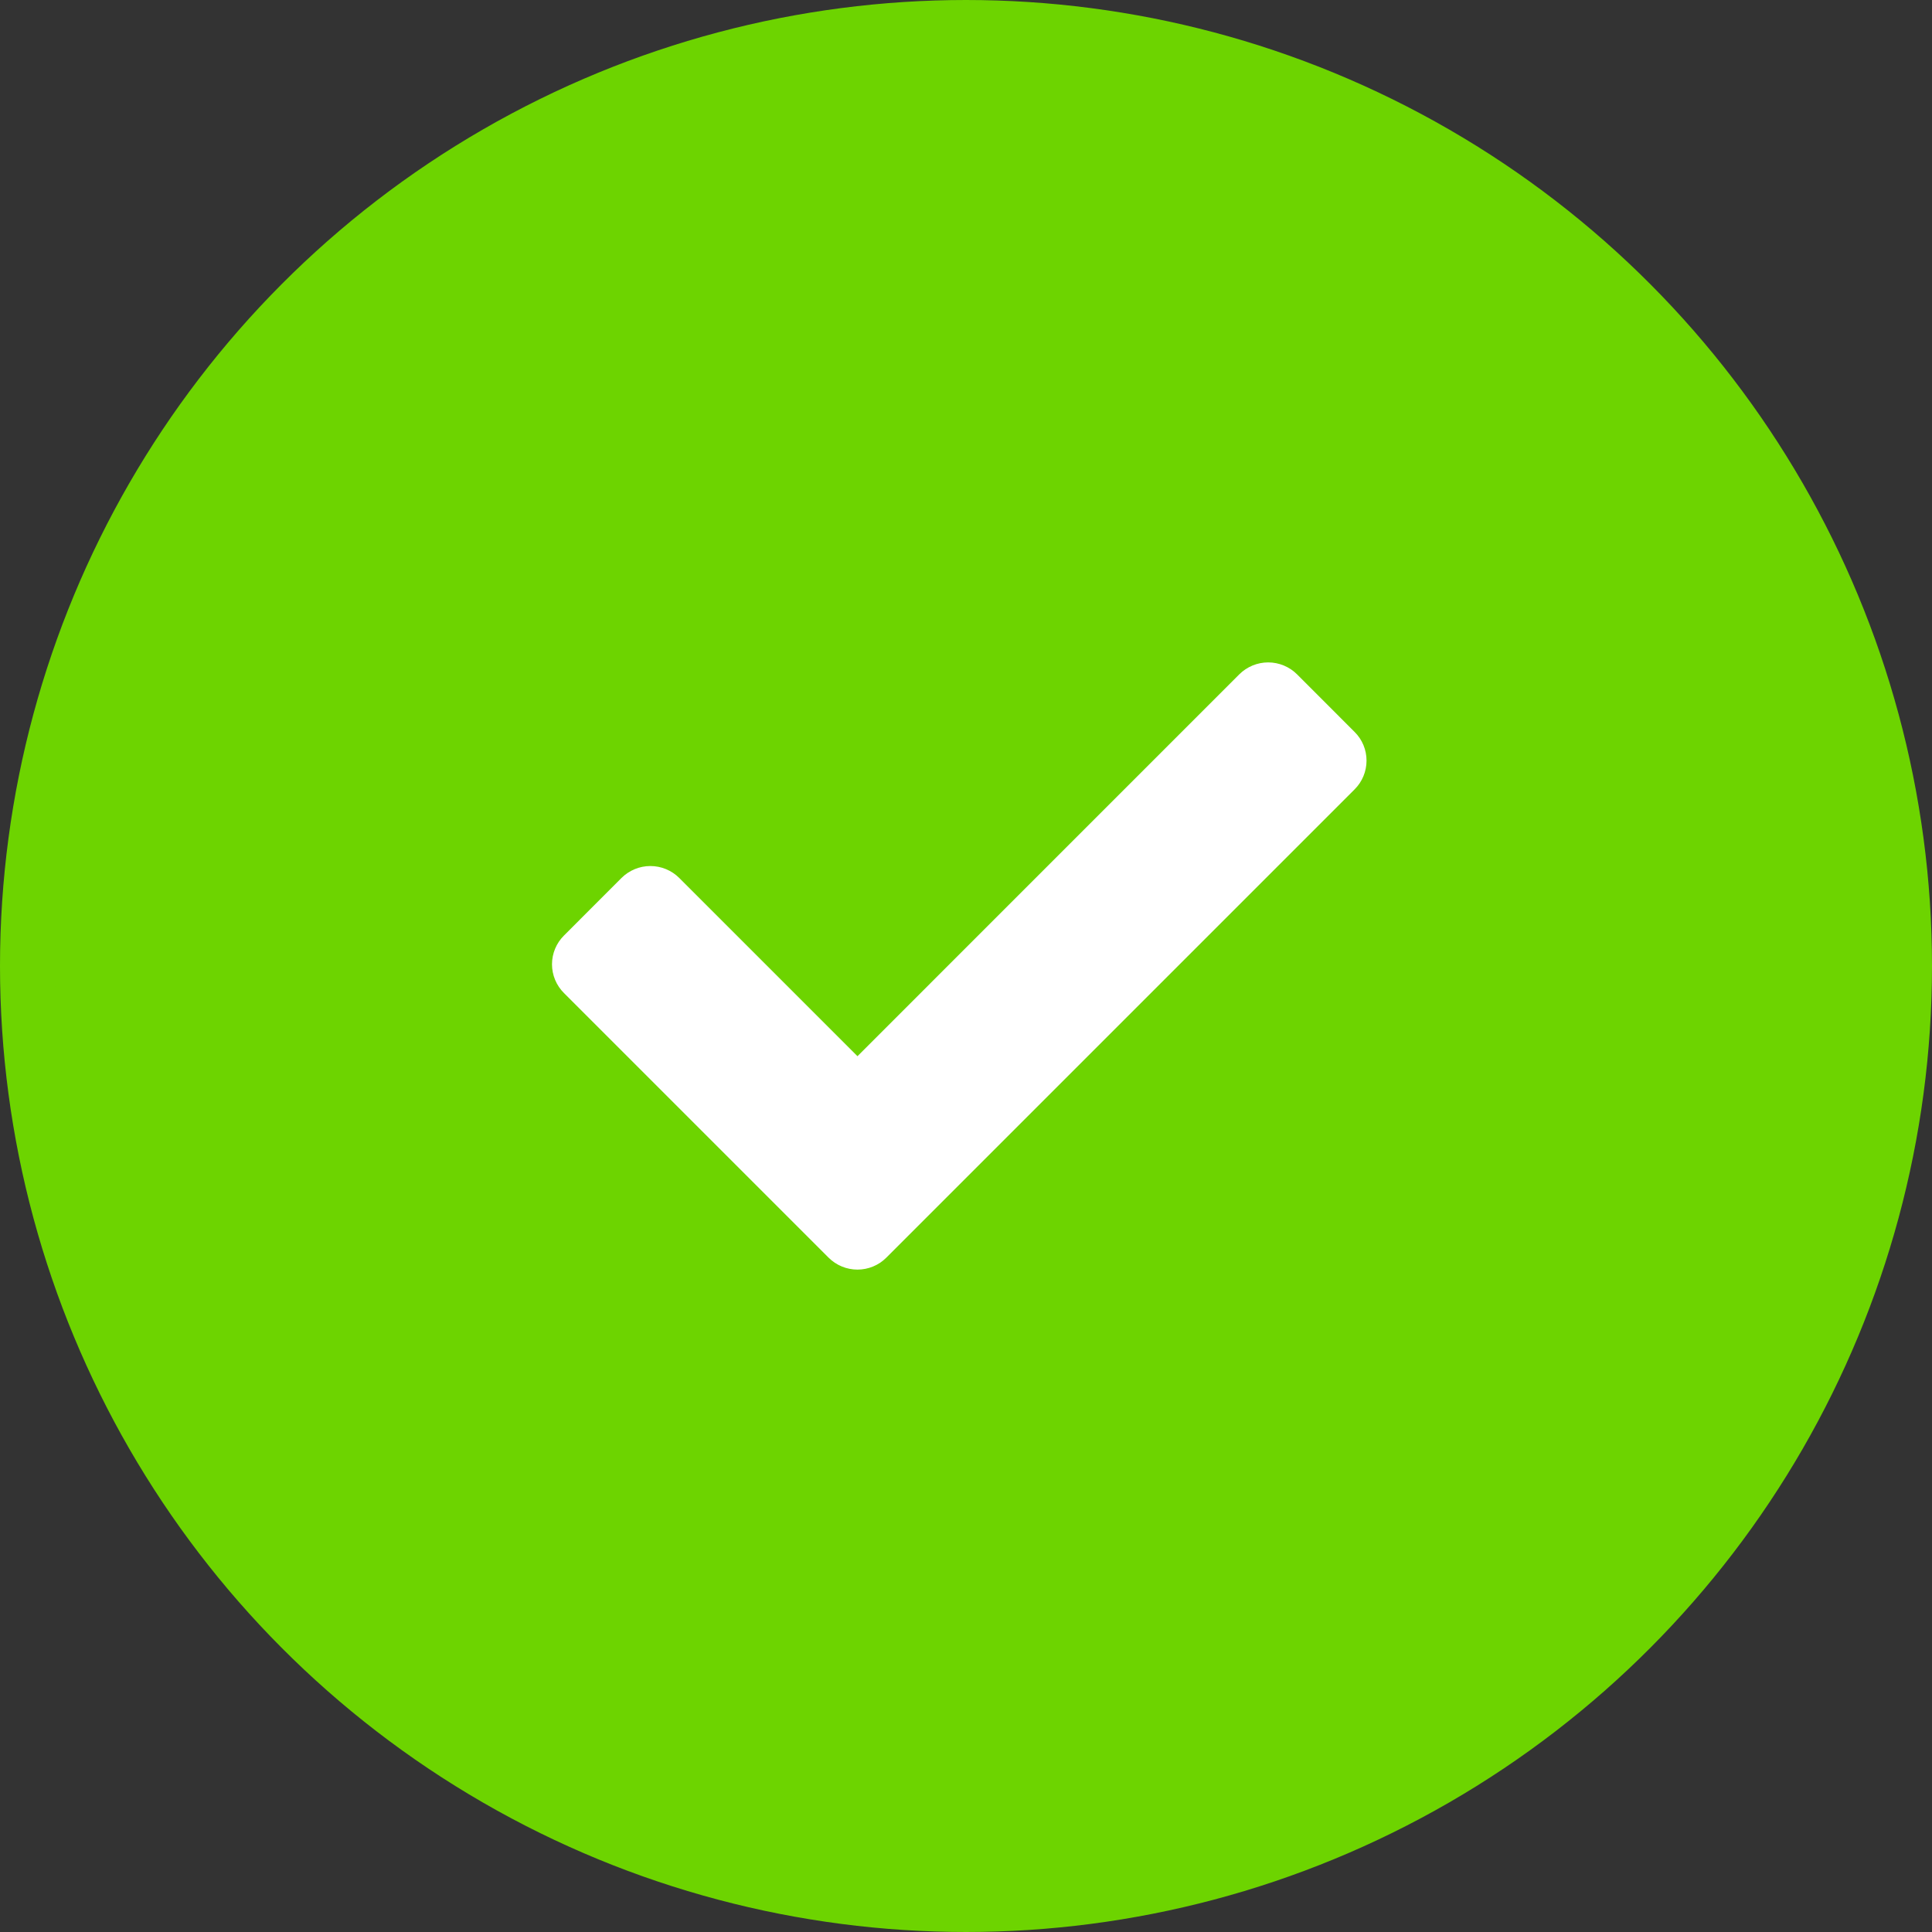
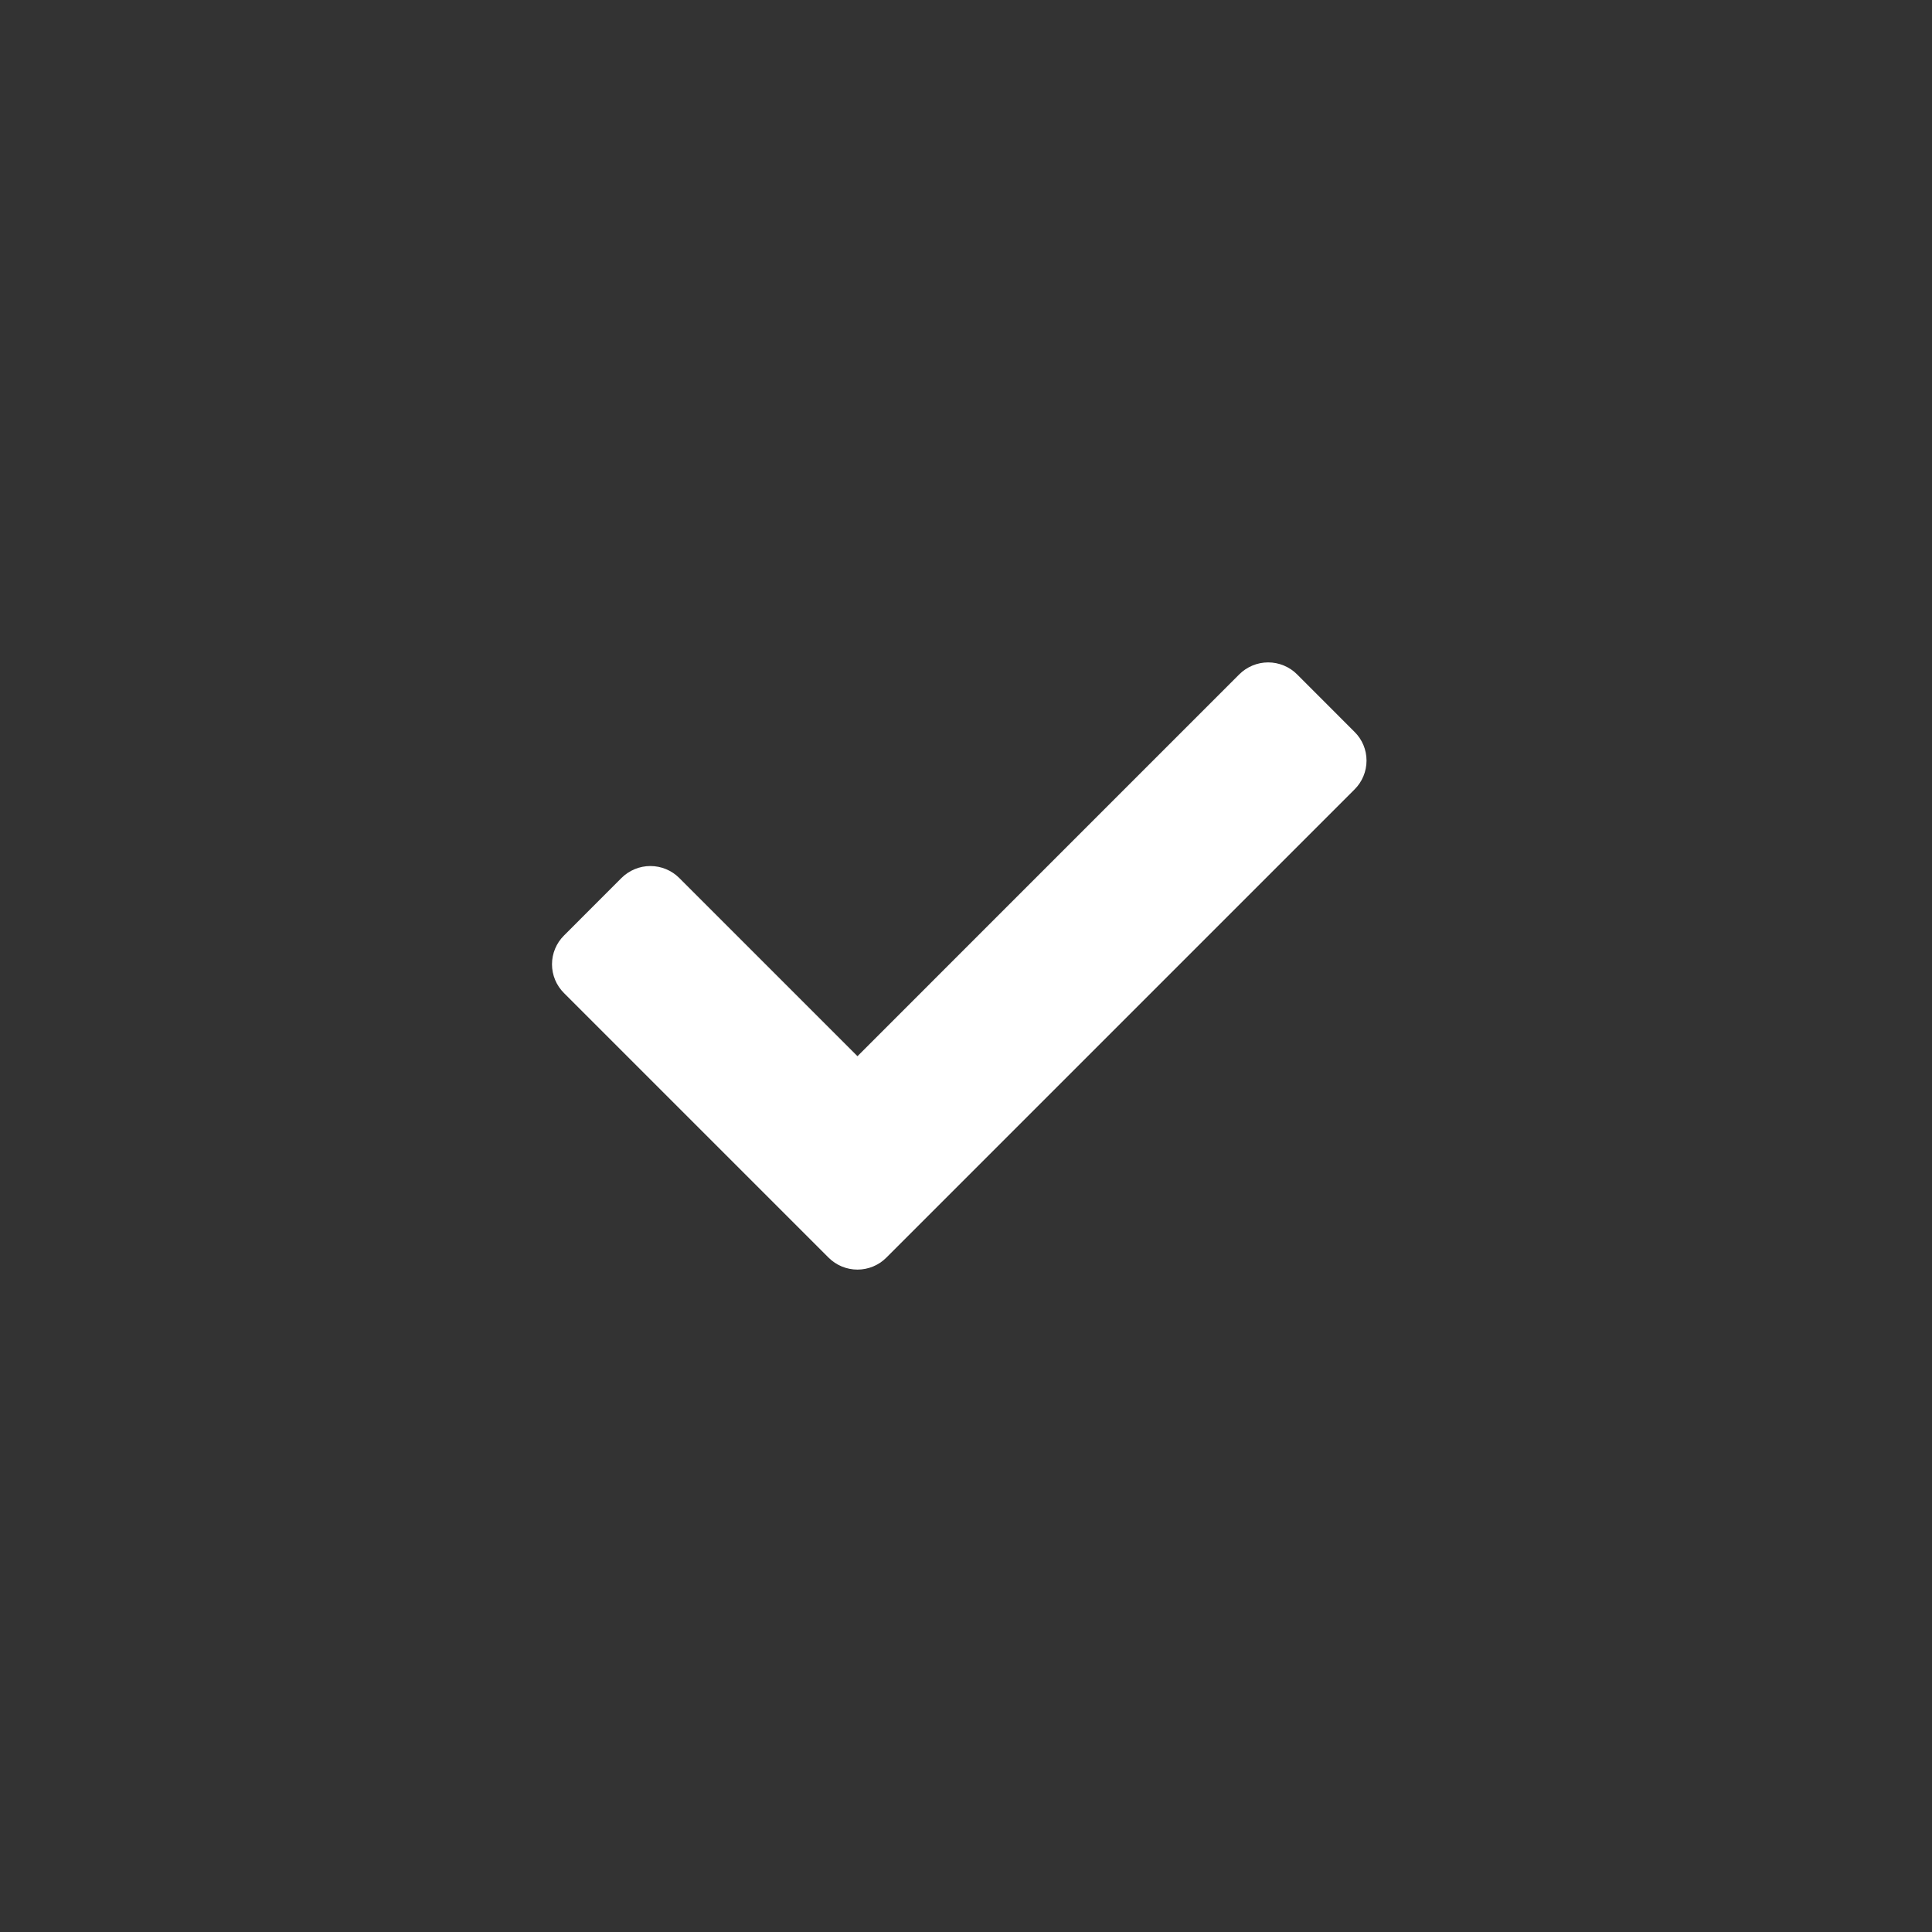
<svg xmlns="http://www.w3.org/2000/svg" width="35" height="35" viewBox="0 0 35 35">
  <rect x="0" y="0" width="35" height="35" fill="#333333" stroke="none" />
  <g fill="none" fill-rule="evenodd">
    <g>
      <g>
        <g>
          <g fill="#6DD400" stroke="#6DD400" transform="translate(-123 -249) translate(123 239) translate(0 10)">
-             <circle cx="17.5" cy="17.5" r="17" />
-           </g>
+             </g>
          <g fill="#FFF" fill-rule="nonzero">
            <g>
-               <path d="M5.01 10.783L.217 5.99C.078 5.852 0 5.664 0 5.469c0-.196.078-.383.217-.521l1.041-1.042c.14-.139.328-.217.524-.217.197 0 .385.078.524.217l3.228 3.228L12.45.217c.14-.139.328-.217.524-.217s.385.078.524.217l1.041 1.042c.14.138.217.325.217.52 0 .196-.078.384-.217.522l-8.482 8.482c-.138.139-.327.217-.523.217-.197 0-.385-.078-.524-.217z" transform="translate(-123 -249) translate(123 239) translate(0 10) translate(10 12)" />
+               <path d="M5.01 10.783L.217 5.99C.078 5.852 0 5.664 0 5.469c0-.196.078-.383.217-.521l1.041-1.042c.14-.139.328-.217.524-.217.197 0 .385.078.524.217l3.228 3.228L12.45.217c.14-.139.328-.217.524-.217s.385.078.524.217l1.041 1.042c.14.138.217.325.217.52 0 .196-.078.384-.217.522l-8.482 8.482c-.138.139-.327.217-.523.217-.197 0-.385-.078-.524-.217" transform="translate(-123 -249) translate(123 239) translate(0 10) translate(10 12)" />
            </g>
          </g>
        </g>
      </g>
    </g>
  </g>
</svg>